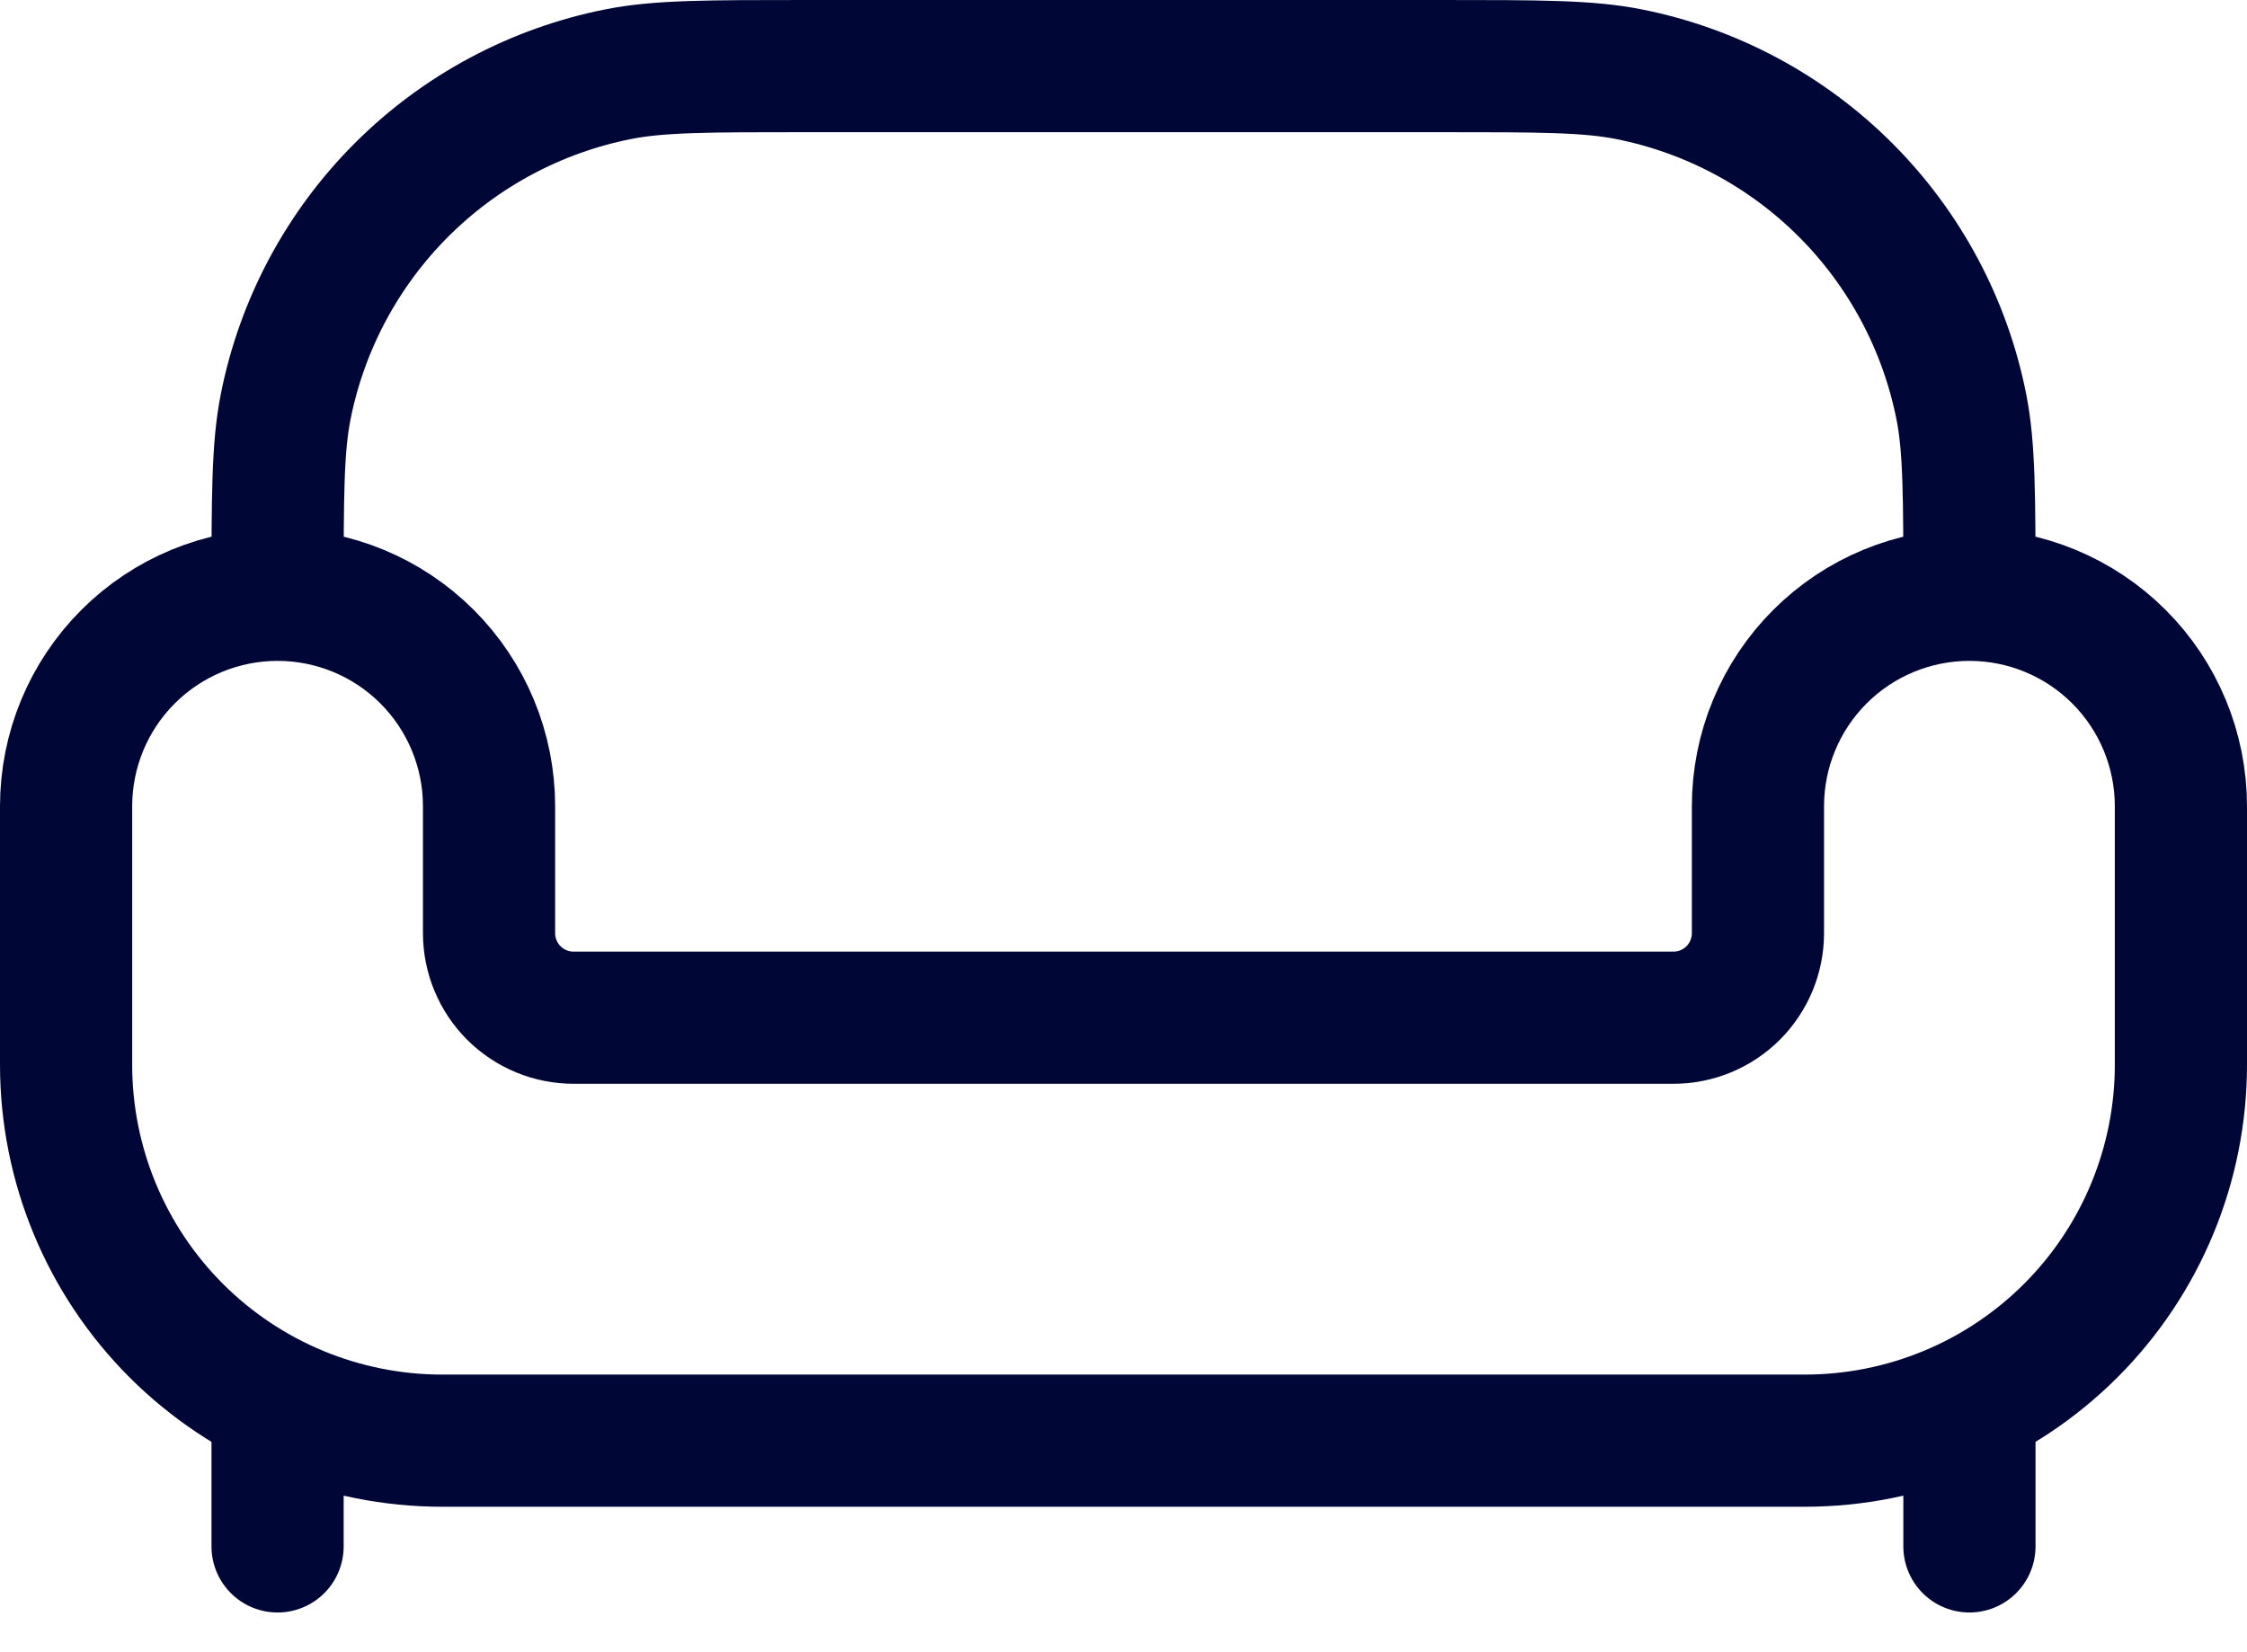
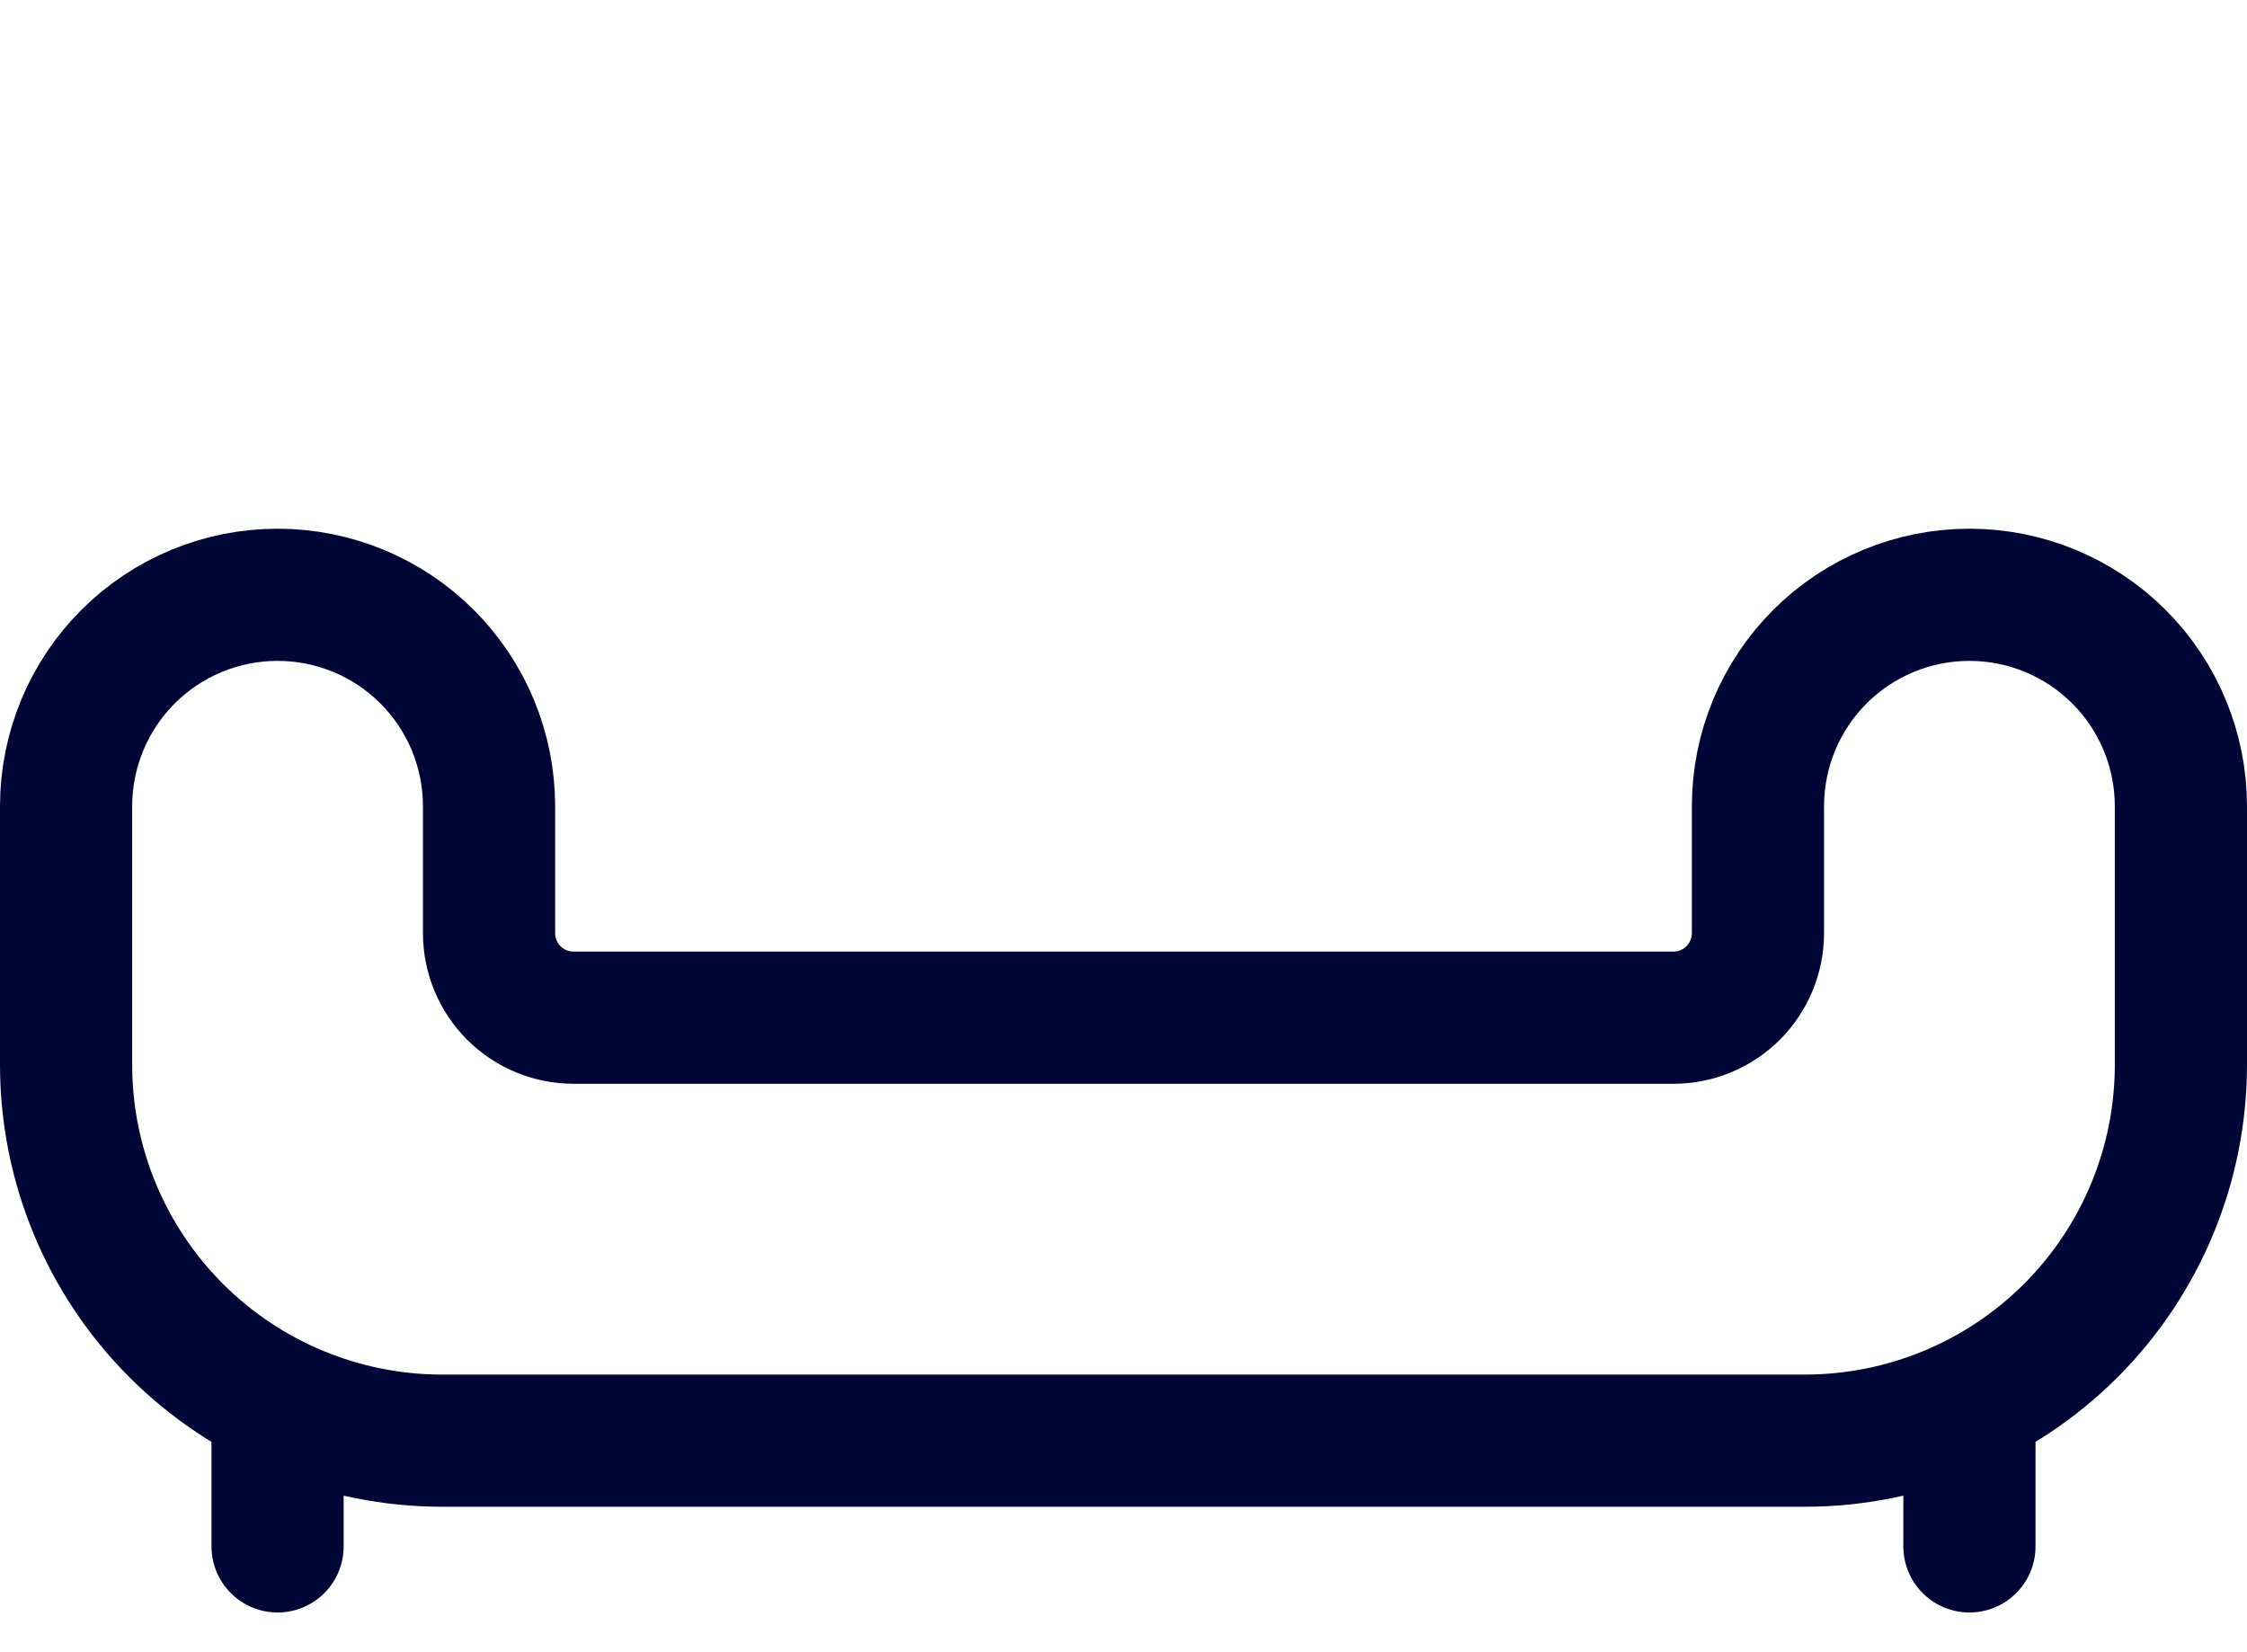
<svg xmlns="http://www.w3.org/2000/svg" width="34" height="25" viewBox="0 0 34 25" fill="none">
  <path d="M6.69 21.799H27.31C28.819 21.799 30.267 21.2 31.334 20.133C32.401 19.066 33 17.619 33 16.11V12.2C33 11.351 32.663 10.537 32.063 9.937C31.463 9.337 30.649 9 29.8 9C28.951 9 28.137 9.337 27.537 9.937C26.937 10.537 26.6 11.351 26.6 12.2V14.12C26.6 14.459 26.465 14.785 26.225 15.025C25.985 15.265 25.66 15.399 25.32 15.399H8.68C8.341 15.399 8.015 15.265 7.775 15.025C7.535 14.785 7.4 14.459 7.4 14.12V12.2C7.4 11.351 7.063 10.537 6.463 9.937C5.863 9.337 5.049 9 4.2 9C3.351 9 2.537 9.337 1.937 9.937C1.337 10.537 1 11.351 1 12.2V16.11C1 17.619 1.599 19.066 2.666 20.133C3.733 21.2 5.181 21.799 6.69 21.799Z" stroke="#000737" stroke-width="2" />
-   <path d="M29.8 9C29.8 7.512 29.8 6.769 29.677 6.152C29.43 4.91 28.82 3.769 27.925 2.874C27.03 1.979 25.89 1.37 24.648 1.123C24.031 1 23.288 1 21.8 1H12.2C10.712 1 9.97 1 9.352 1.123C8.111 1.37 6.97 1.979 6.075 2.874C5.18 3.769 4.57 4.91 4.323 6.152C4.2 6.769 4.2 7.512 4.2 9" stroke="#000737" stroke-width="2" />
  <path d="M29.8 23.399V21.799M4.2 23.399V21.799" stroke="#000737" stroke-width="2" stroke-linecap="round" />
</svg>